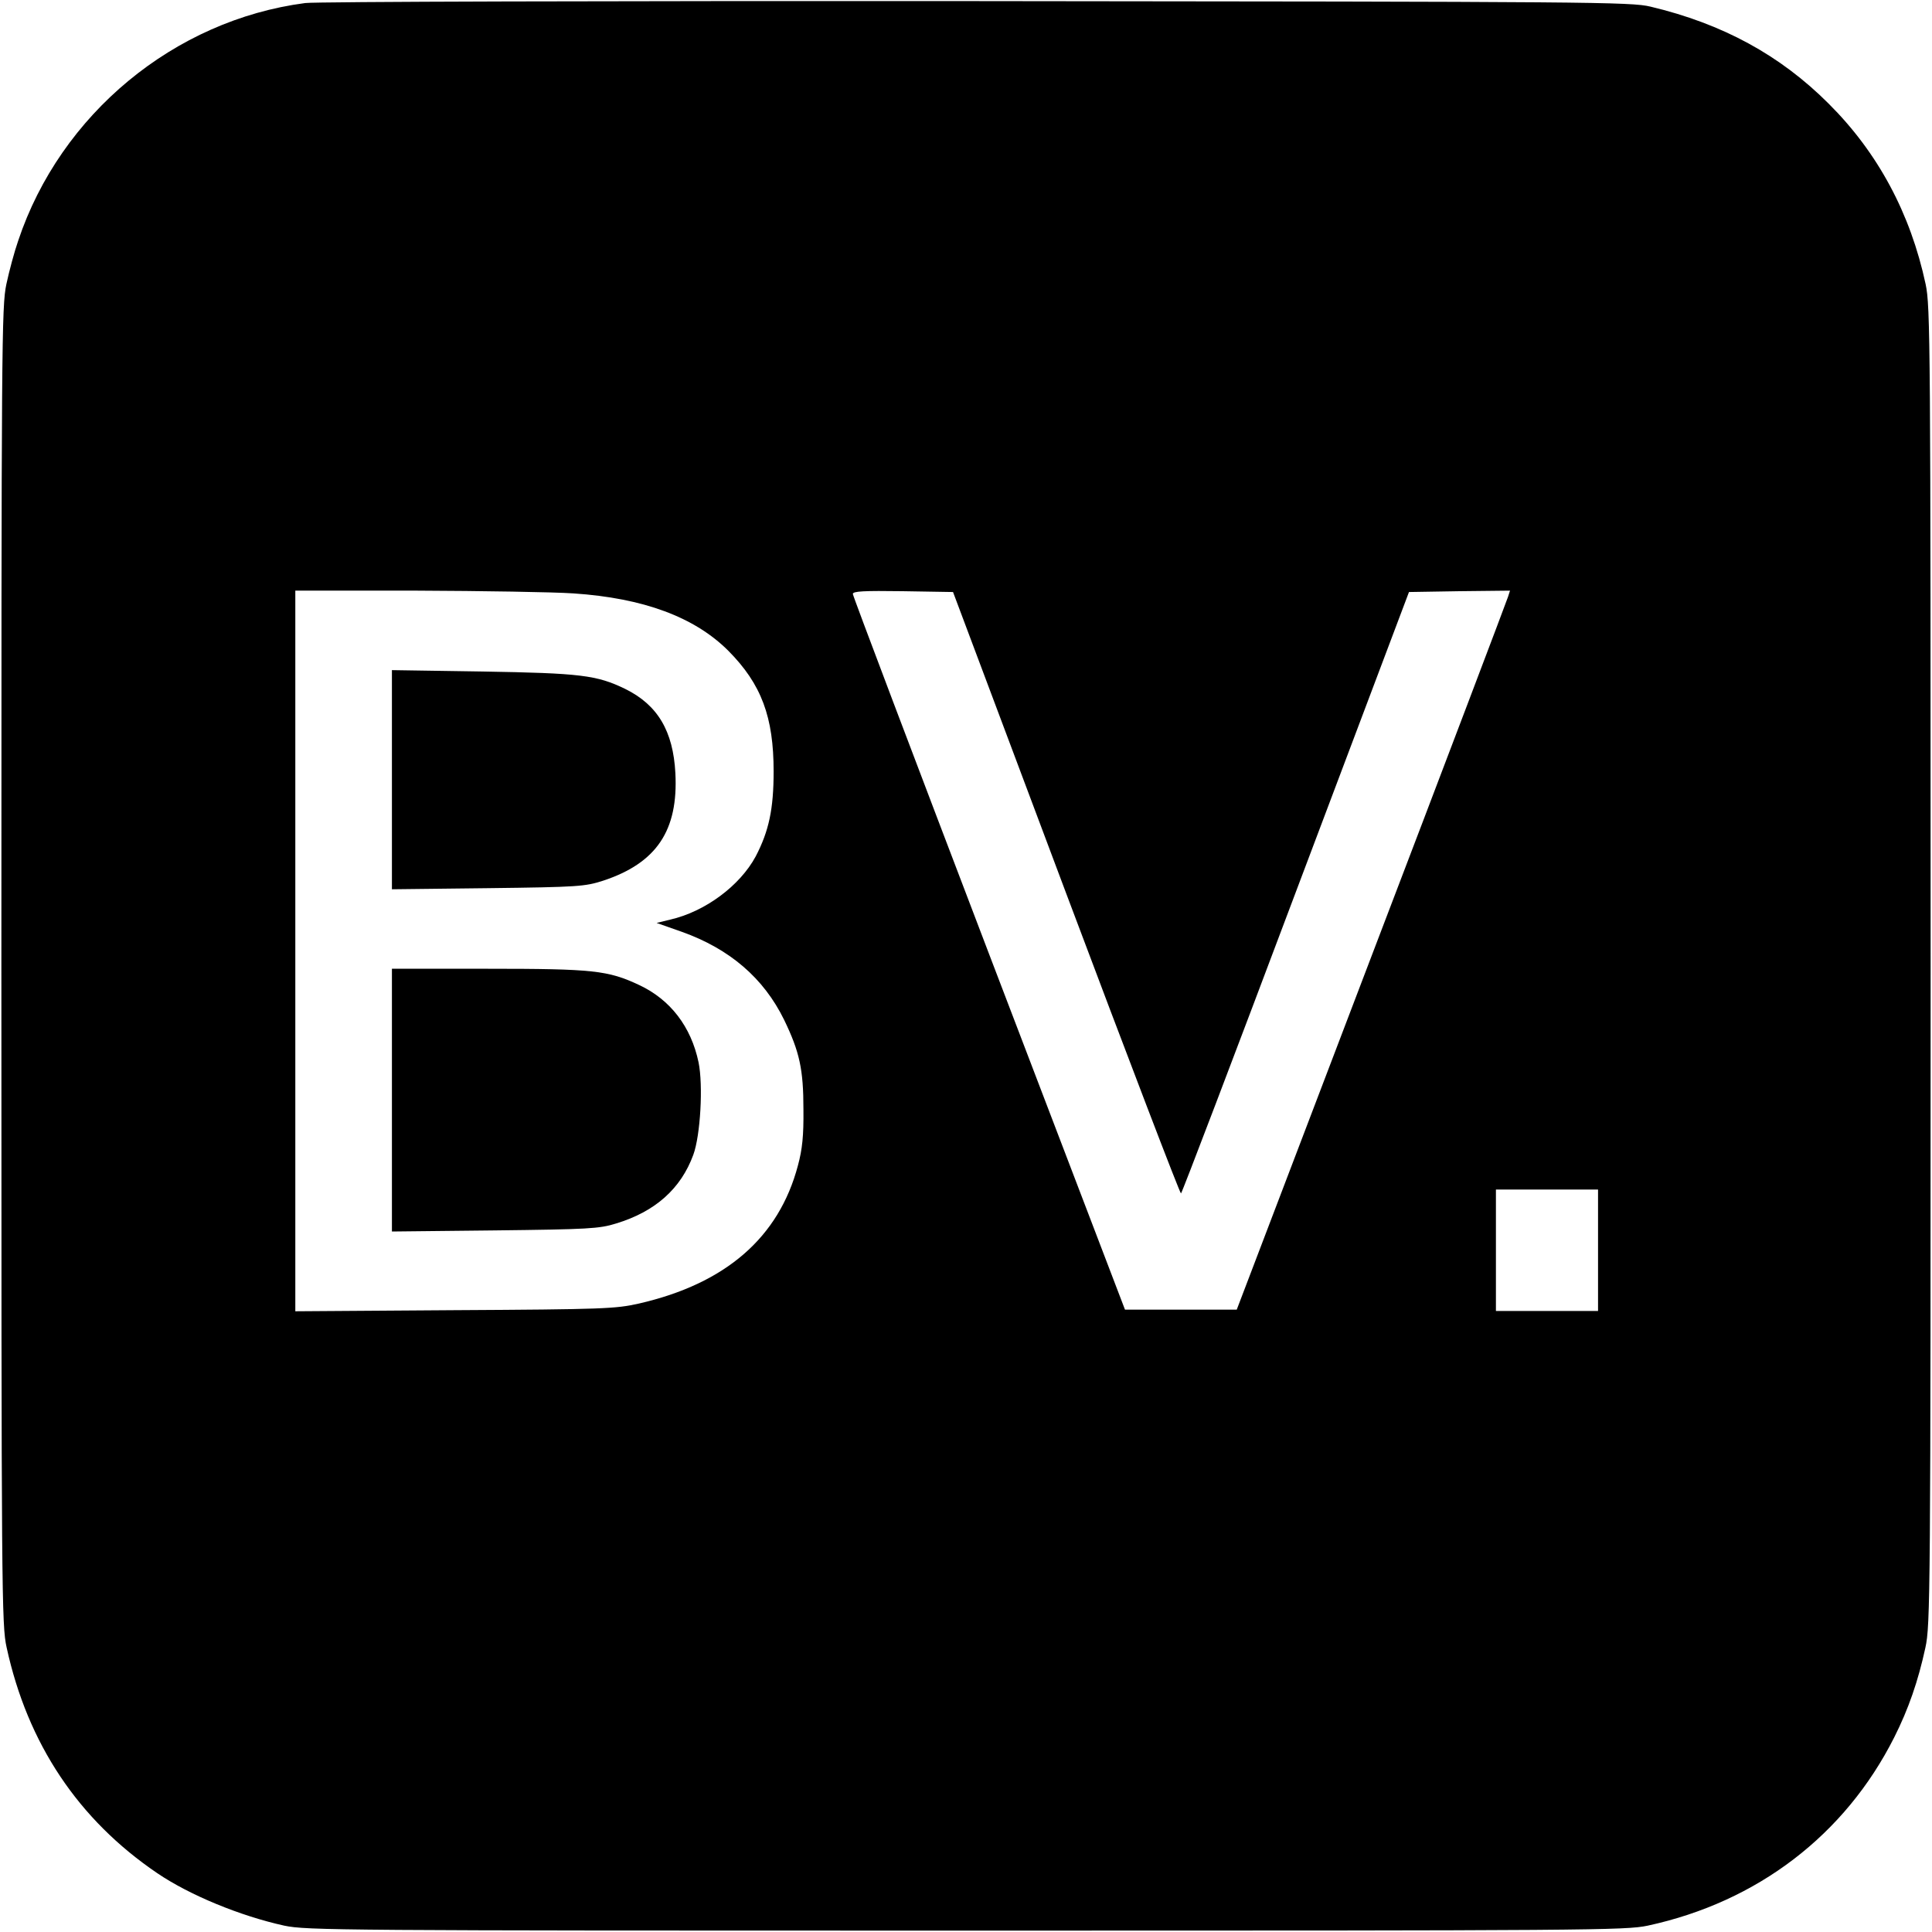
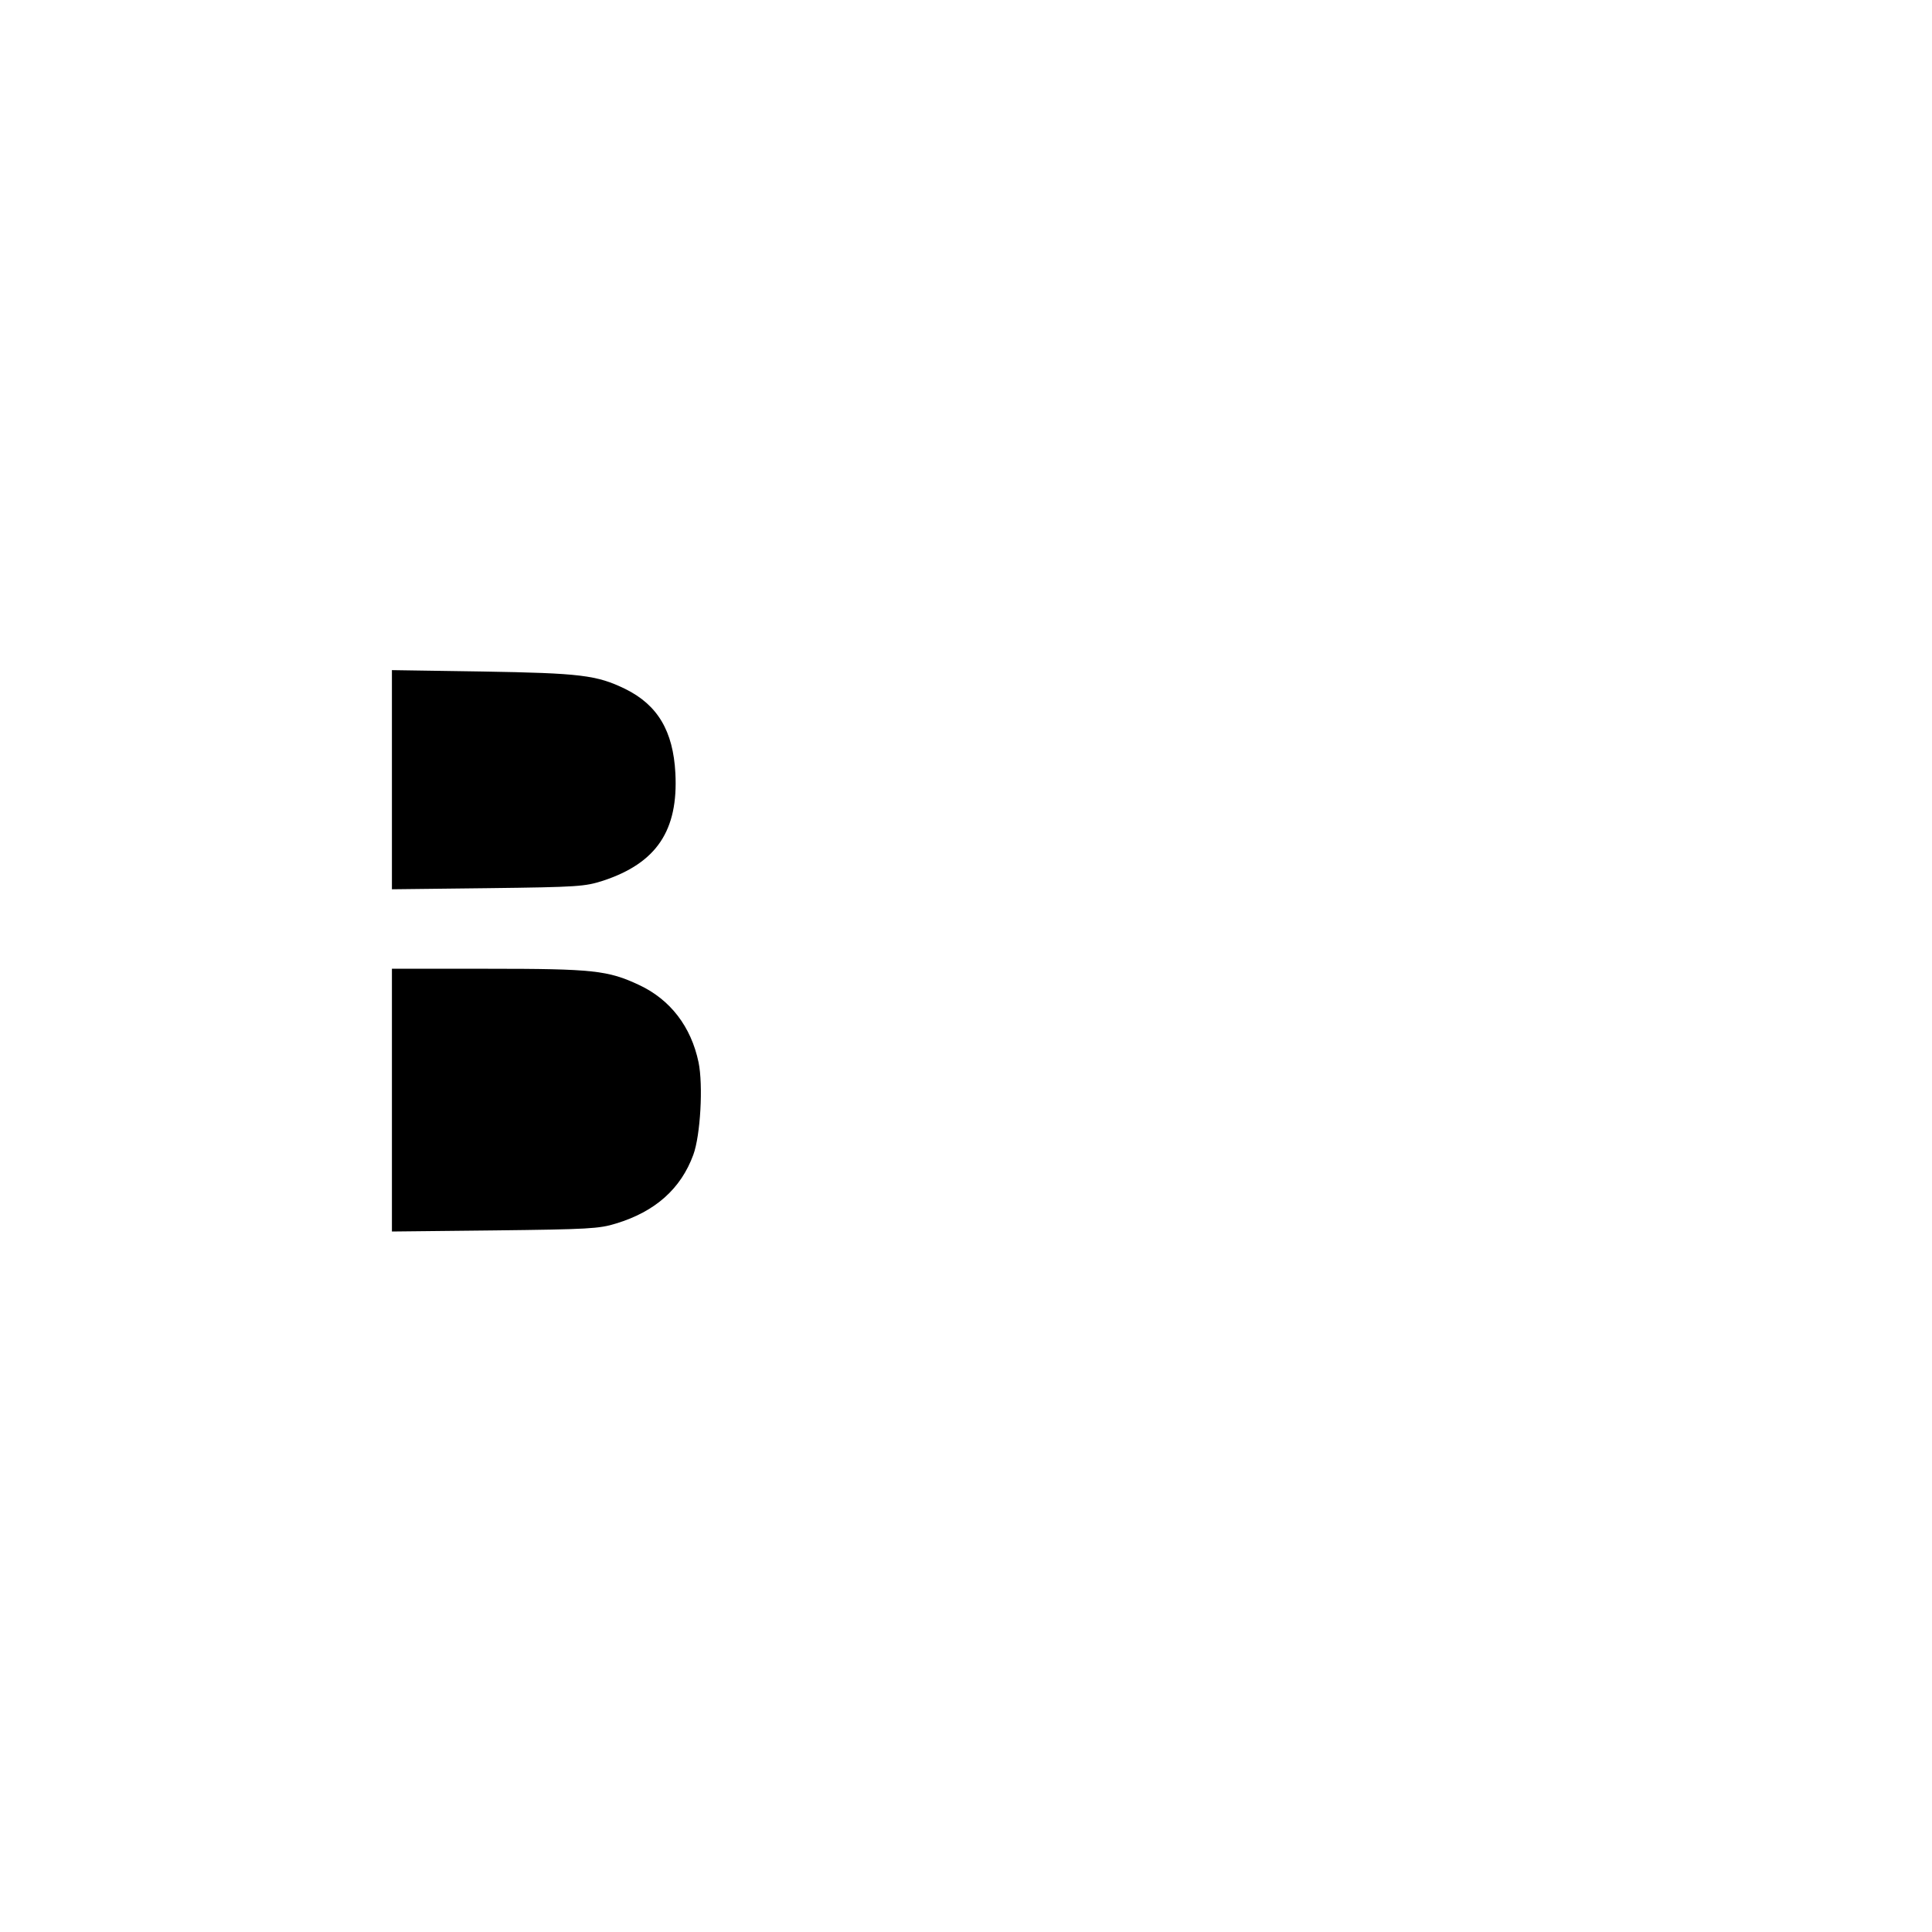
<svg xmlns="http://www.w3.org/2000/svg" version="1.0" width="700pt" height="700pt" viewBox="0 0 700 700" preserveAspectRatio="xMidYMid meet">
  <g transform="translate(0,700) scale(0.1,-0.1)" fill="#000000" stroke="none">
-     <path d="M1106 6989 c-475 -62 -887 -403 -1040 -861 -14 -40 -33 -111 -43 -158 -17 -81 -18 -201 -18 -2470 0 -2286 1 -2388 19 -2469 76 -349 260 -624 546 -818 118 -80 301 -155 460 -190 81 -17 199 -18 2470 -18 2271 0 2389 1 2470 18 398 86 715 329 893 682 52 103 87 205 113 325 18 82 19 183 19 2470 0 2269 -1 2389 -18 2470 -55 257 -173 477 -352 655 -175 175 -384 289 -645 351 -71 17 -204 18 -2440 20 -1336 1 -2395 -2 -2434 -7z m972 -2139 c254 -17 439 -86 561 -208 120 -121 164 -240 164 -437 0 -136 -17 -216 -65 -308 -57 -106 -183 -200 -310 -229 l-49 -12 91 -32 c174 -62 297 -168 371 -319 56 -116 70 -179 70 -325 1 -95 -4 -144 -20 -203 -69 -261 -262 -428 -576 -500 -84 -19 -129 -21 -667 -24 l-578 -4 0 1305 0 1306 438 0 c240 -1 497 -5 570 -10z m1785 -1087 c226 -601 413 -1090 416 -1087 4 3 191 494 416 1092 l410 1087 183 3 183 2 -7 -22 c-4 -13 -226 -599 -495 -1303 l-488 -1280 -202 0 -203 0 -493 1290 c-271 710 -493 1296 -493 1303 0 10 40 12 181 10 l182 -3 410 -1092z m1927 -1293 l0 -220 -185 0 -185 0 0 220 0 220 185 0 185 0 0 -220z" />
    <path d="M1420 4175 l0 -397 348 4 c329 4 351 6 417 27 194 64 273 182 262 390 -8 152 -64 247 -182 305 -103 50 -162 57 -517 63 l-328 5 0 -397z" />
    <path d="M1420 3014 l0 -476 373 4 c339 4 378 6 439 25 142 43 235 126 280 249 26 71 36 252 19 335 -27 129 -102 227 -215 280 -113 53 -166 59 -548 59 l-348 0 0 -476z" />
  </g>
</svg>